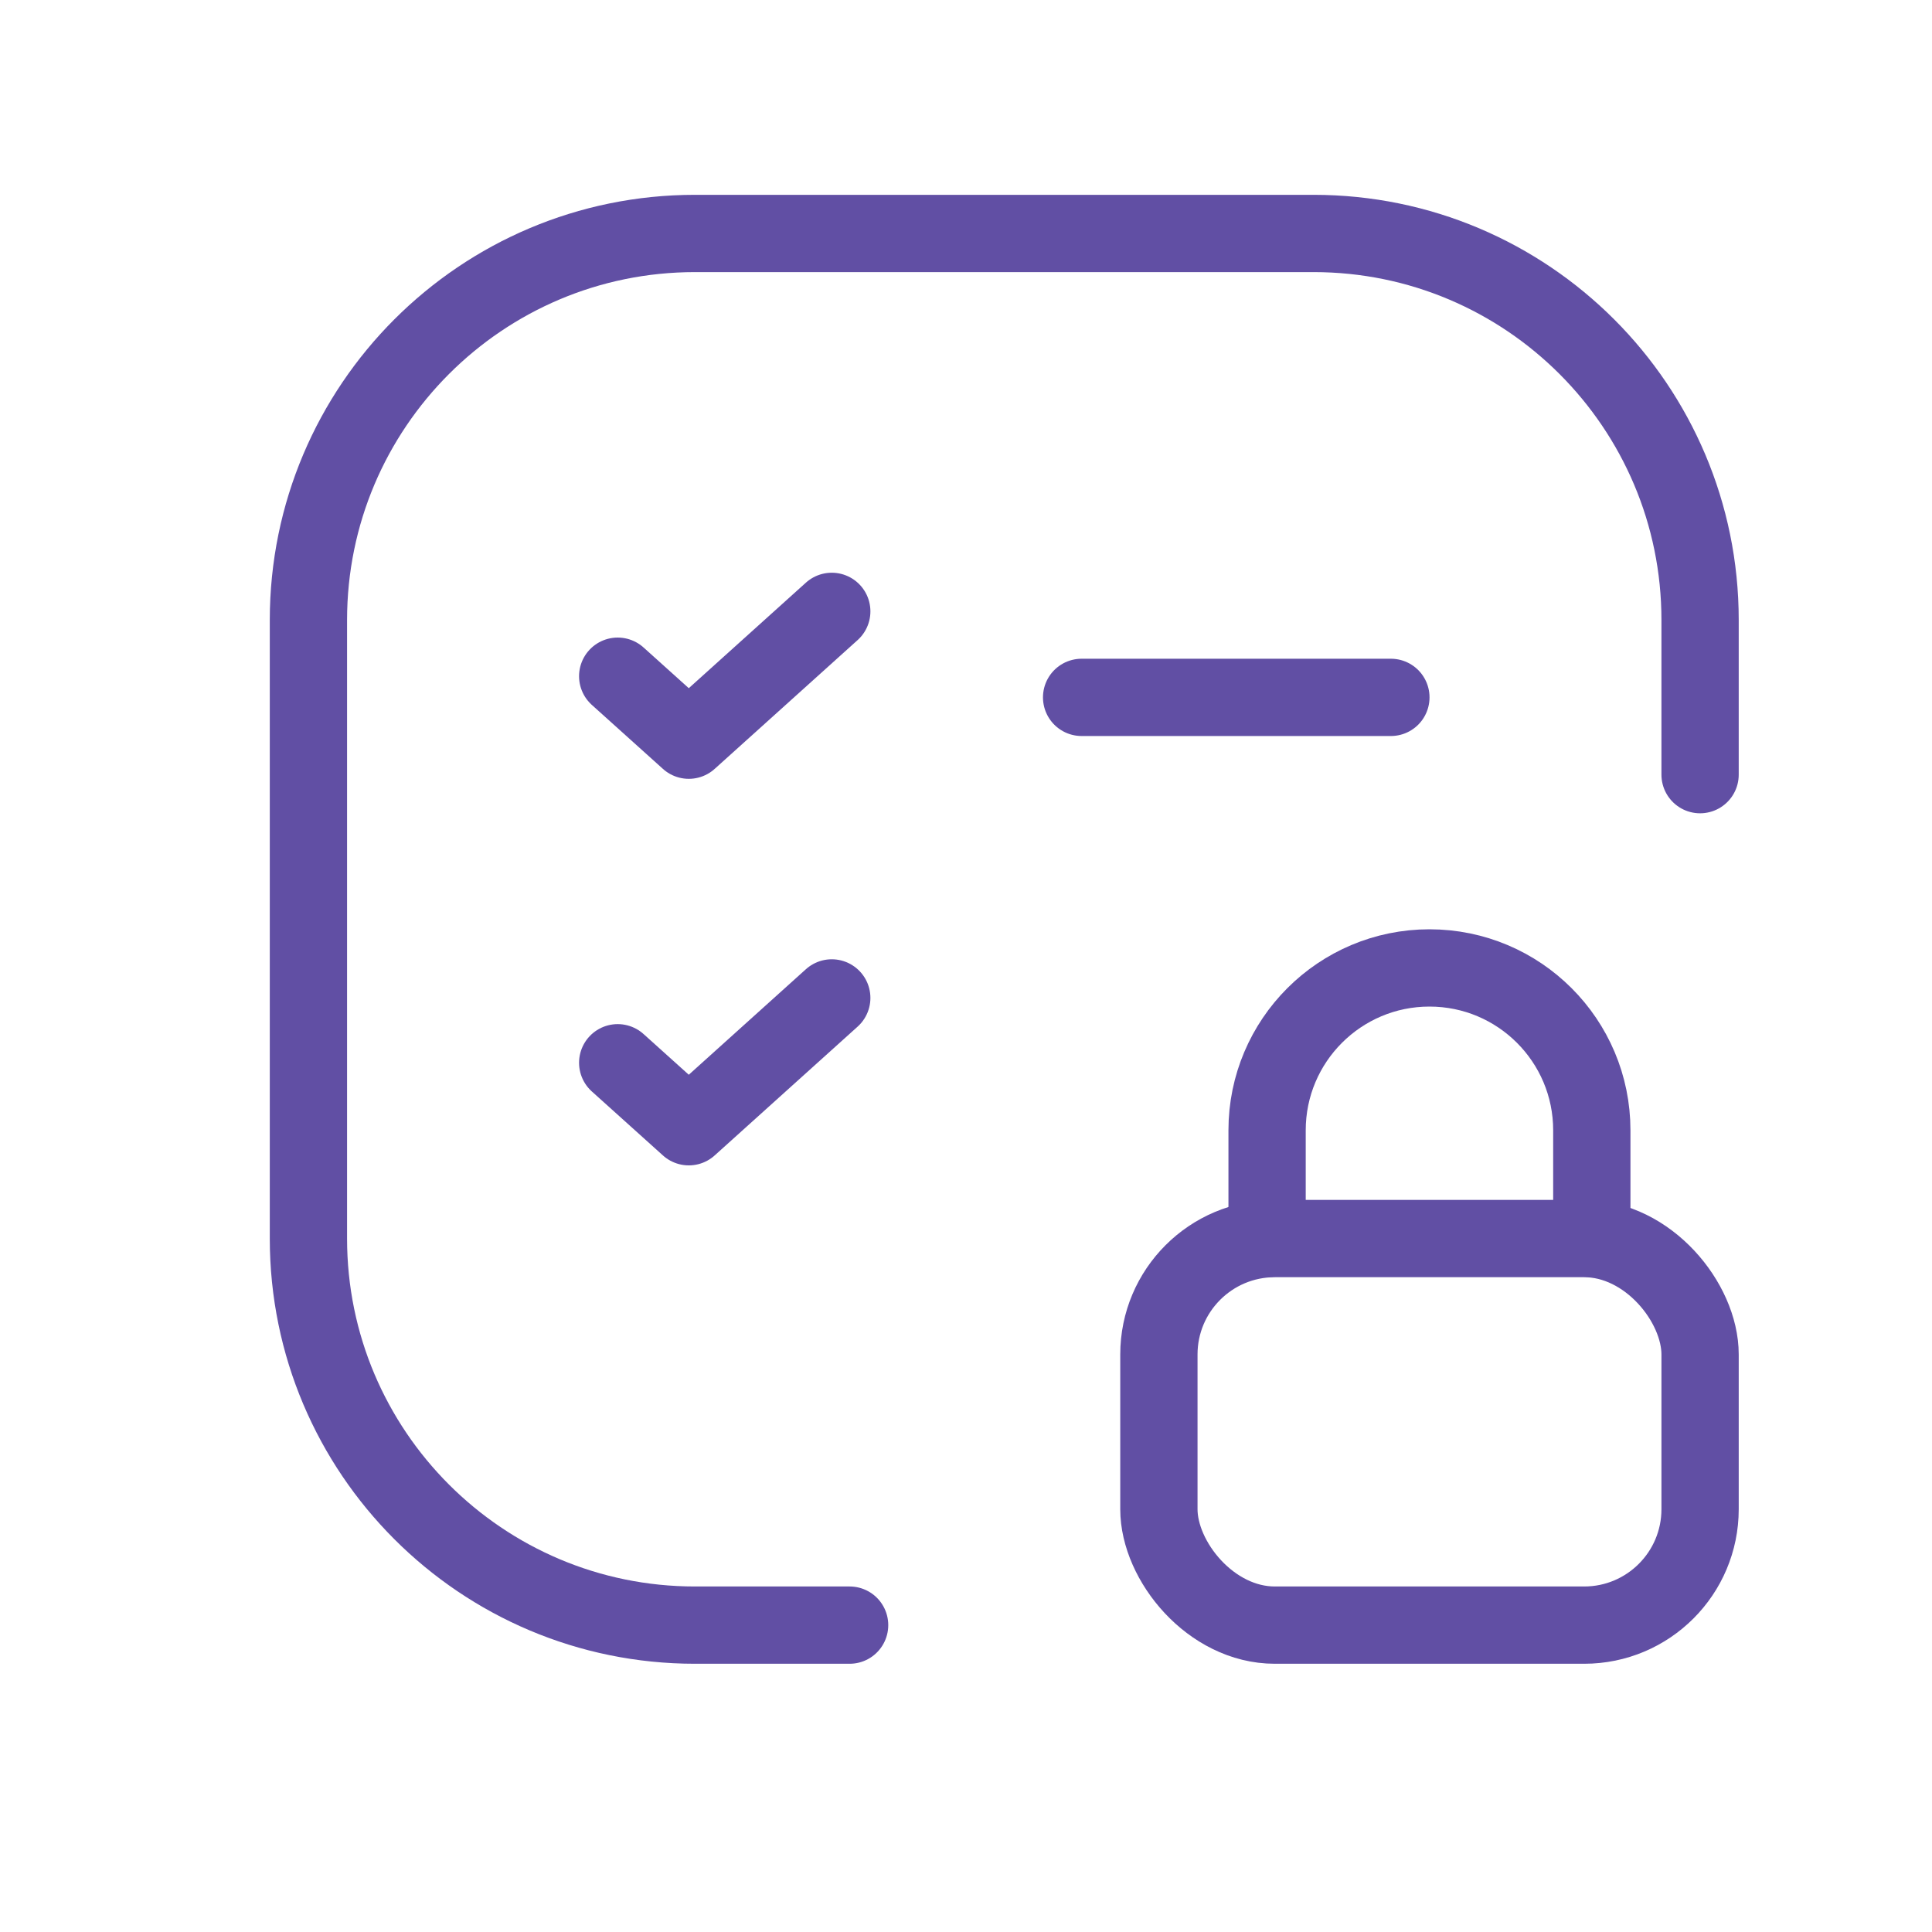
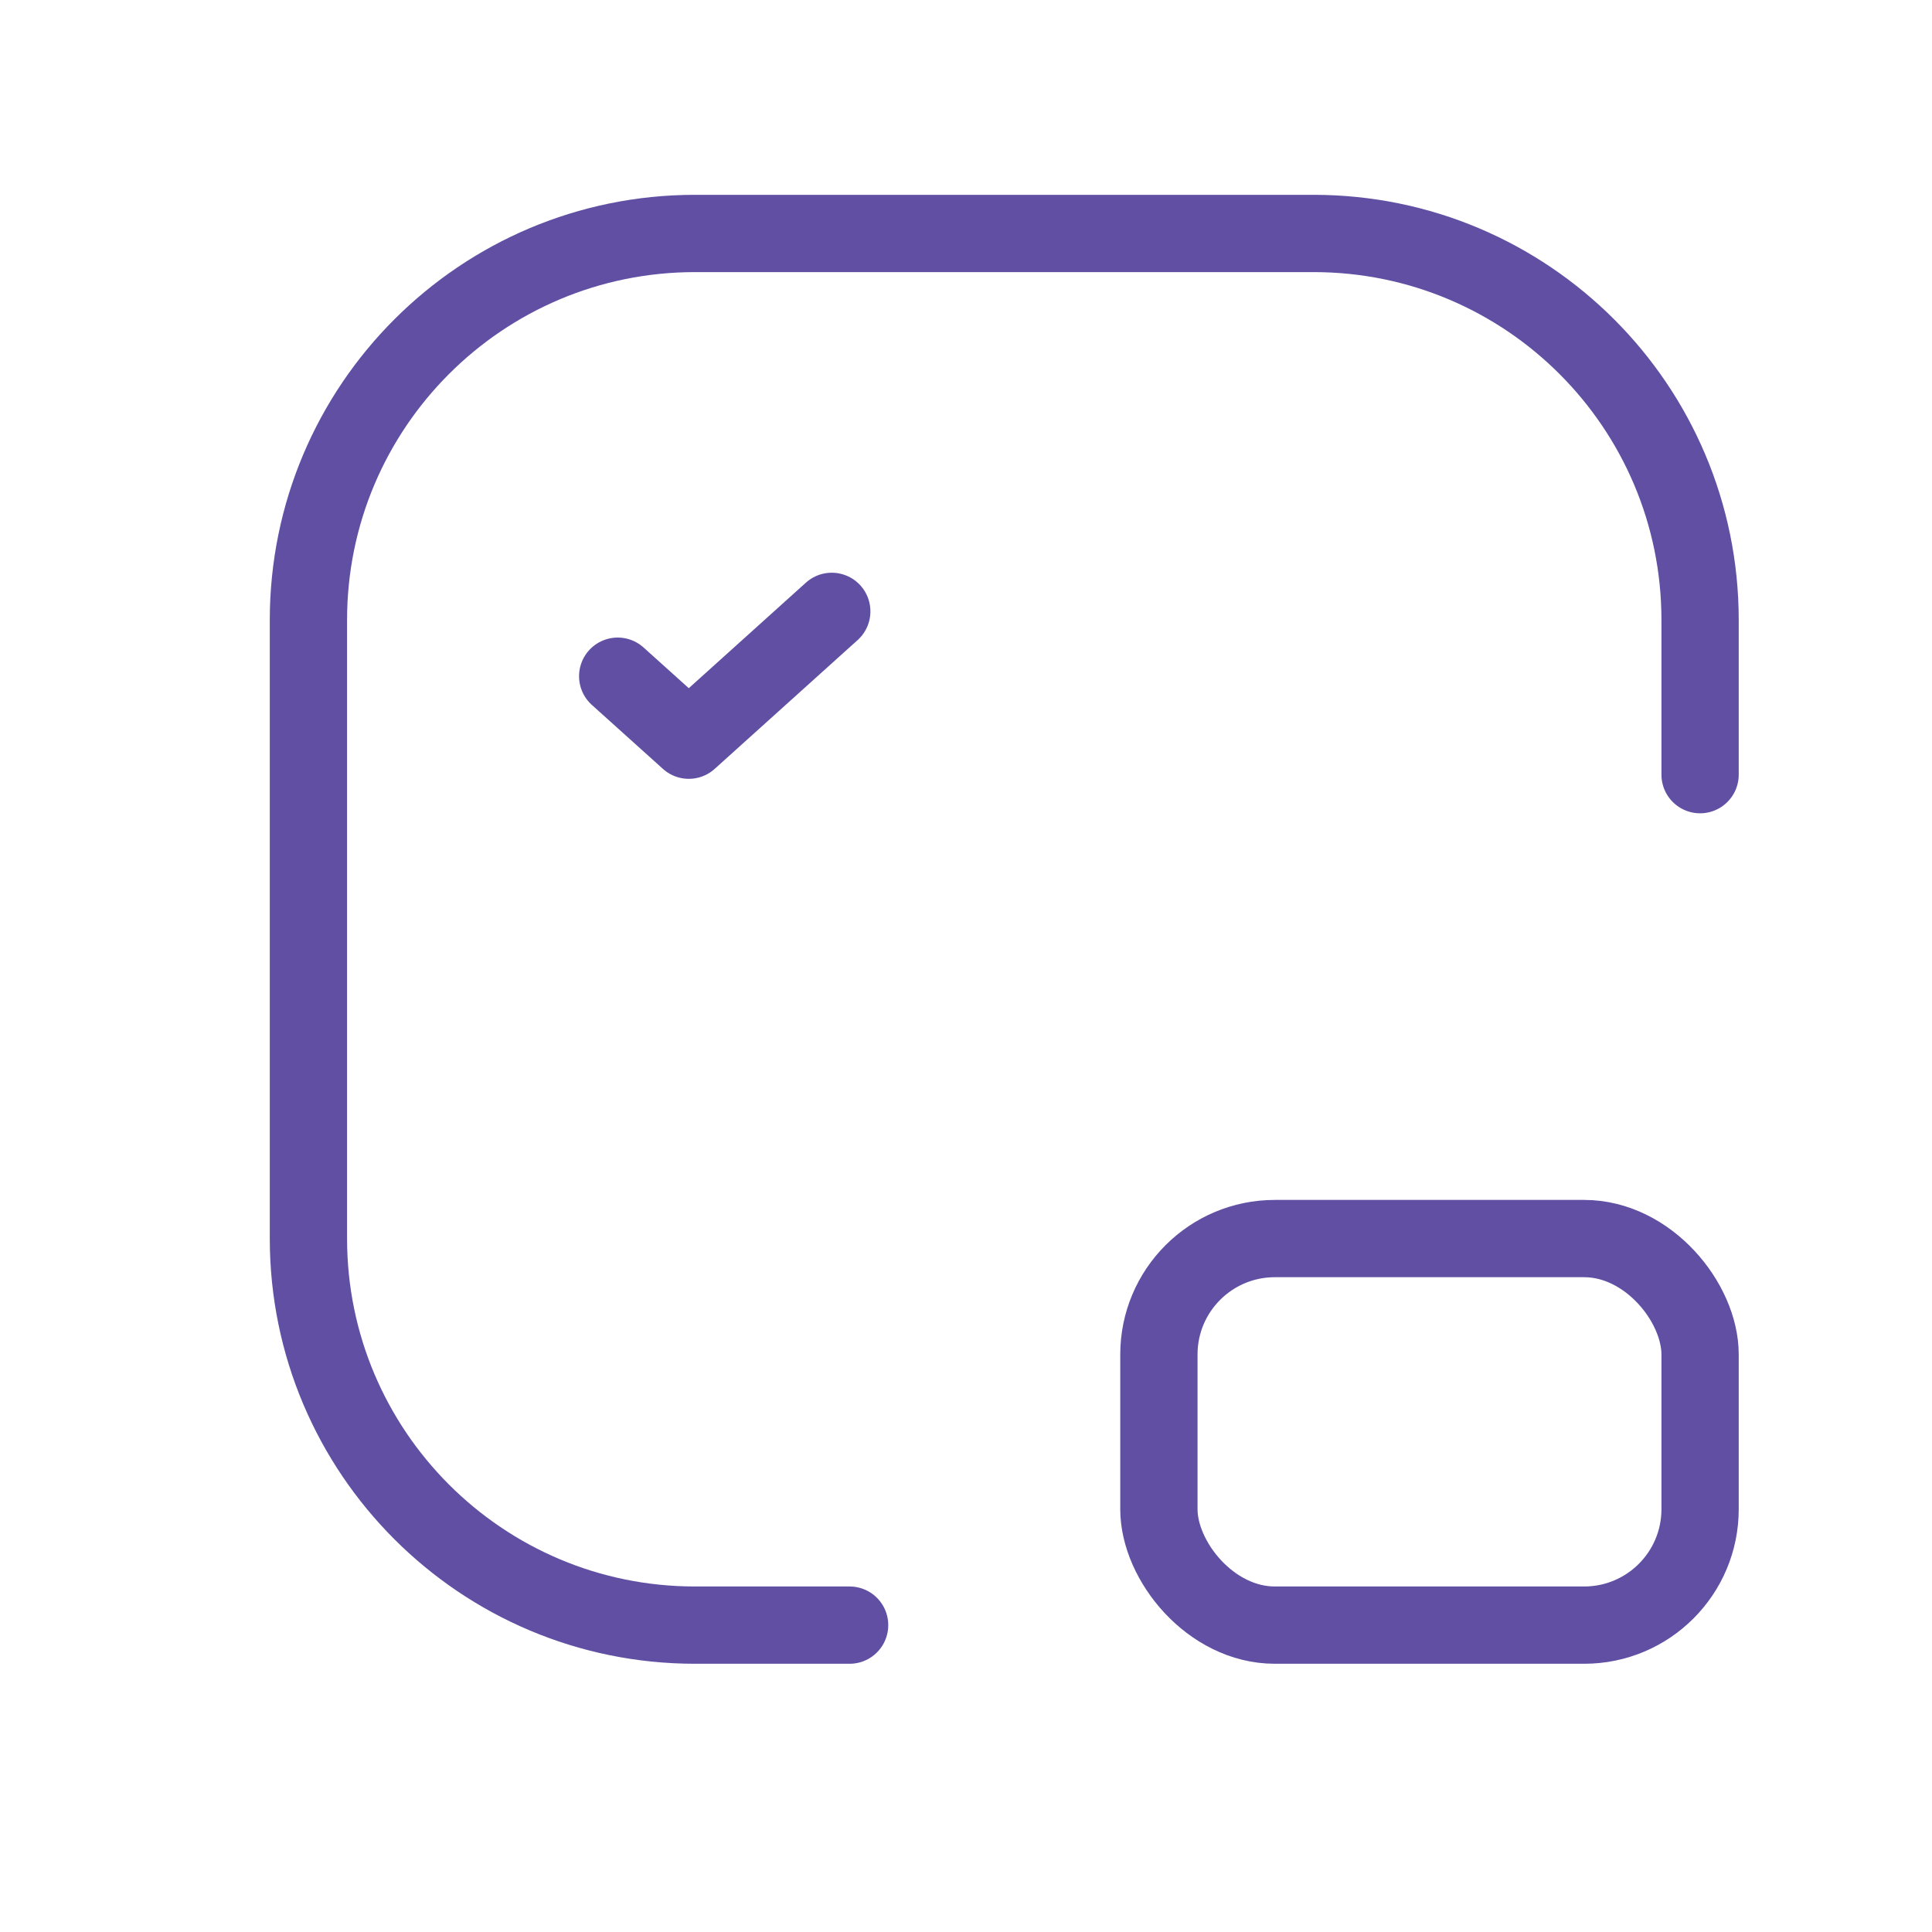
<svg xmlns="http://www.w3.org/2000/svg" width="25" height="25" viewBox="0 0 25 25" fill="none">
-   <path d="M13.996 9.024H17.998" stroke="#614FA4" stroke-linecap="round" stroke-linejoin="round" />
  <path d="M10.994 21.029H8.993C6.231 21.029 3.991 18.789 3.991 16.027V8.023C3.991 5.261 6.231 3.021 8.993 3.021H16.997C19.759 3.021 21.999 5.261 21.999 8.023V10.024" stroke="#614FA4" stroke-linecap="round" stroke-linejoin="round" />
  <rect x="14.996" y="16.027" width="7.003" height="5.002" rx="1.5" stroke="#614FA4" stroke-linecap="round" stroke-linejoin="round" />
-   <path d="M16.396 16.027V14.626C16.396 13.466 17.337 12.525 18.497 12.525V12.525C19.658 12.525 20.598 13.466 20.598 14.626V14.626V16.027" stroke="#614FA4" stroke-linecap="round" stroke-linejoin="round" />
  <path d="M7.993 8.75L8.913 9.578L10.763 7.911" stroke="#614FA4" stroke-linecap="round" stroke-linejoin="round" />
-   <path d="M7.993 13.752L8.913 14.58L10.763 12.913" stroke="#614FA4" stroke-linecap="round" stroke-linejoin="round" />
</svg>